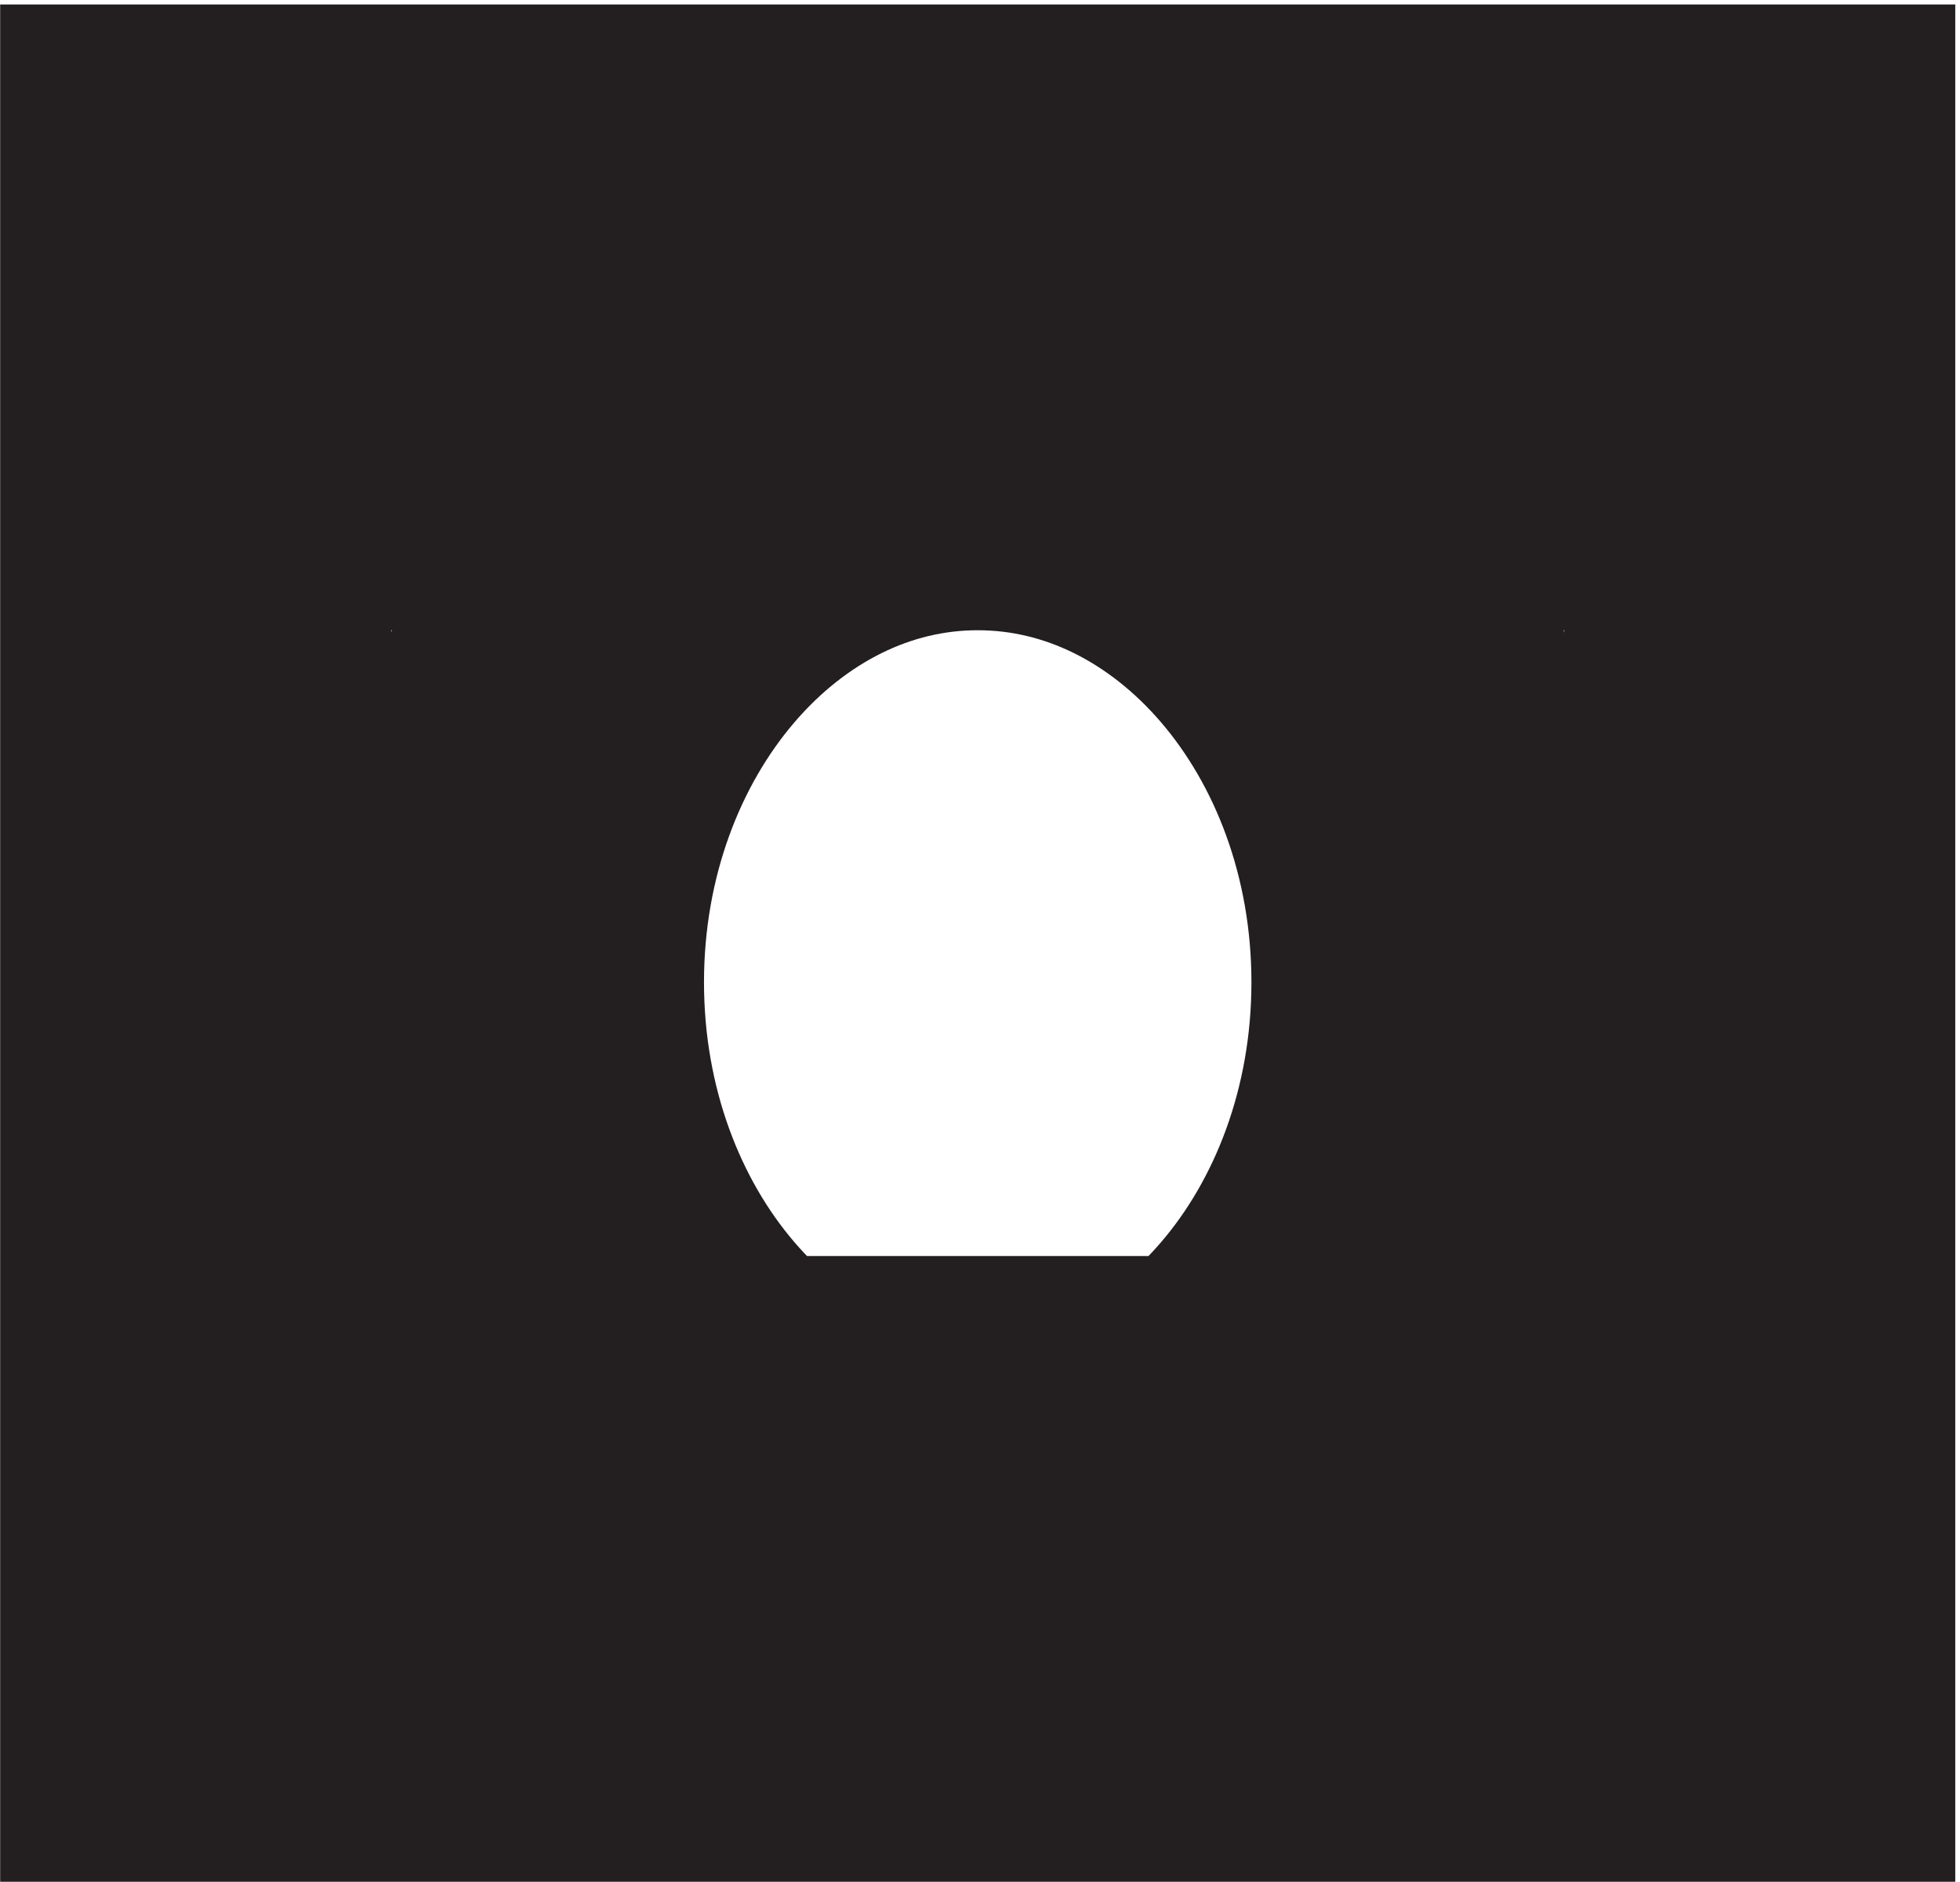
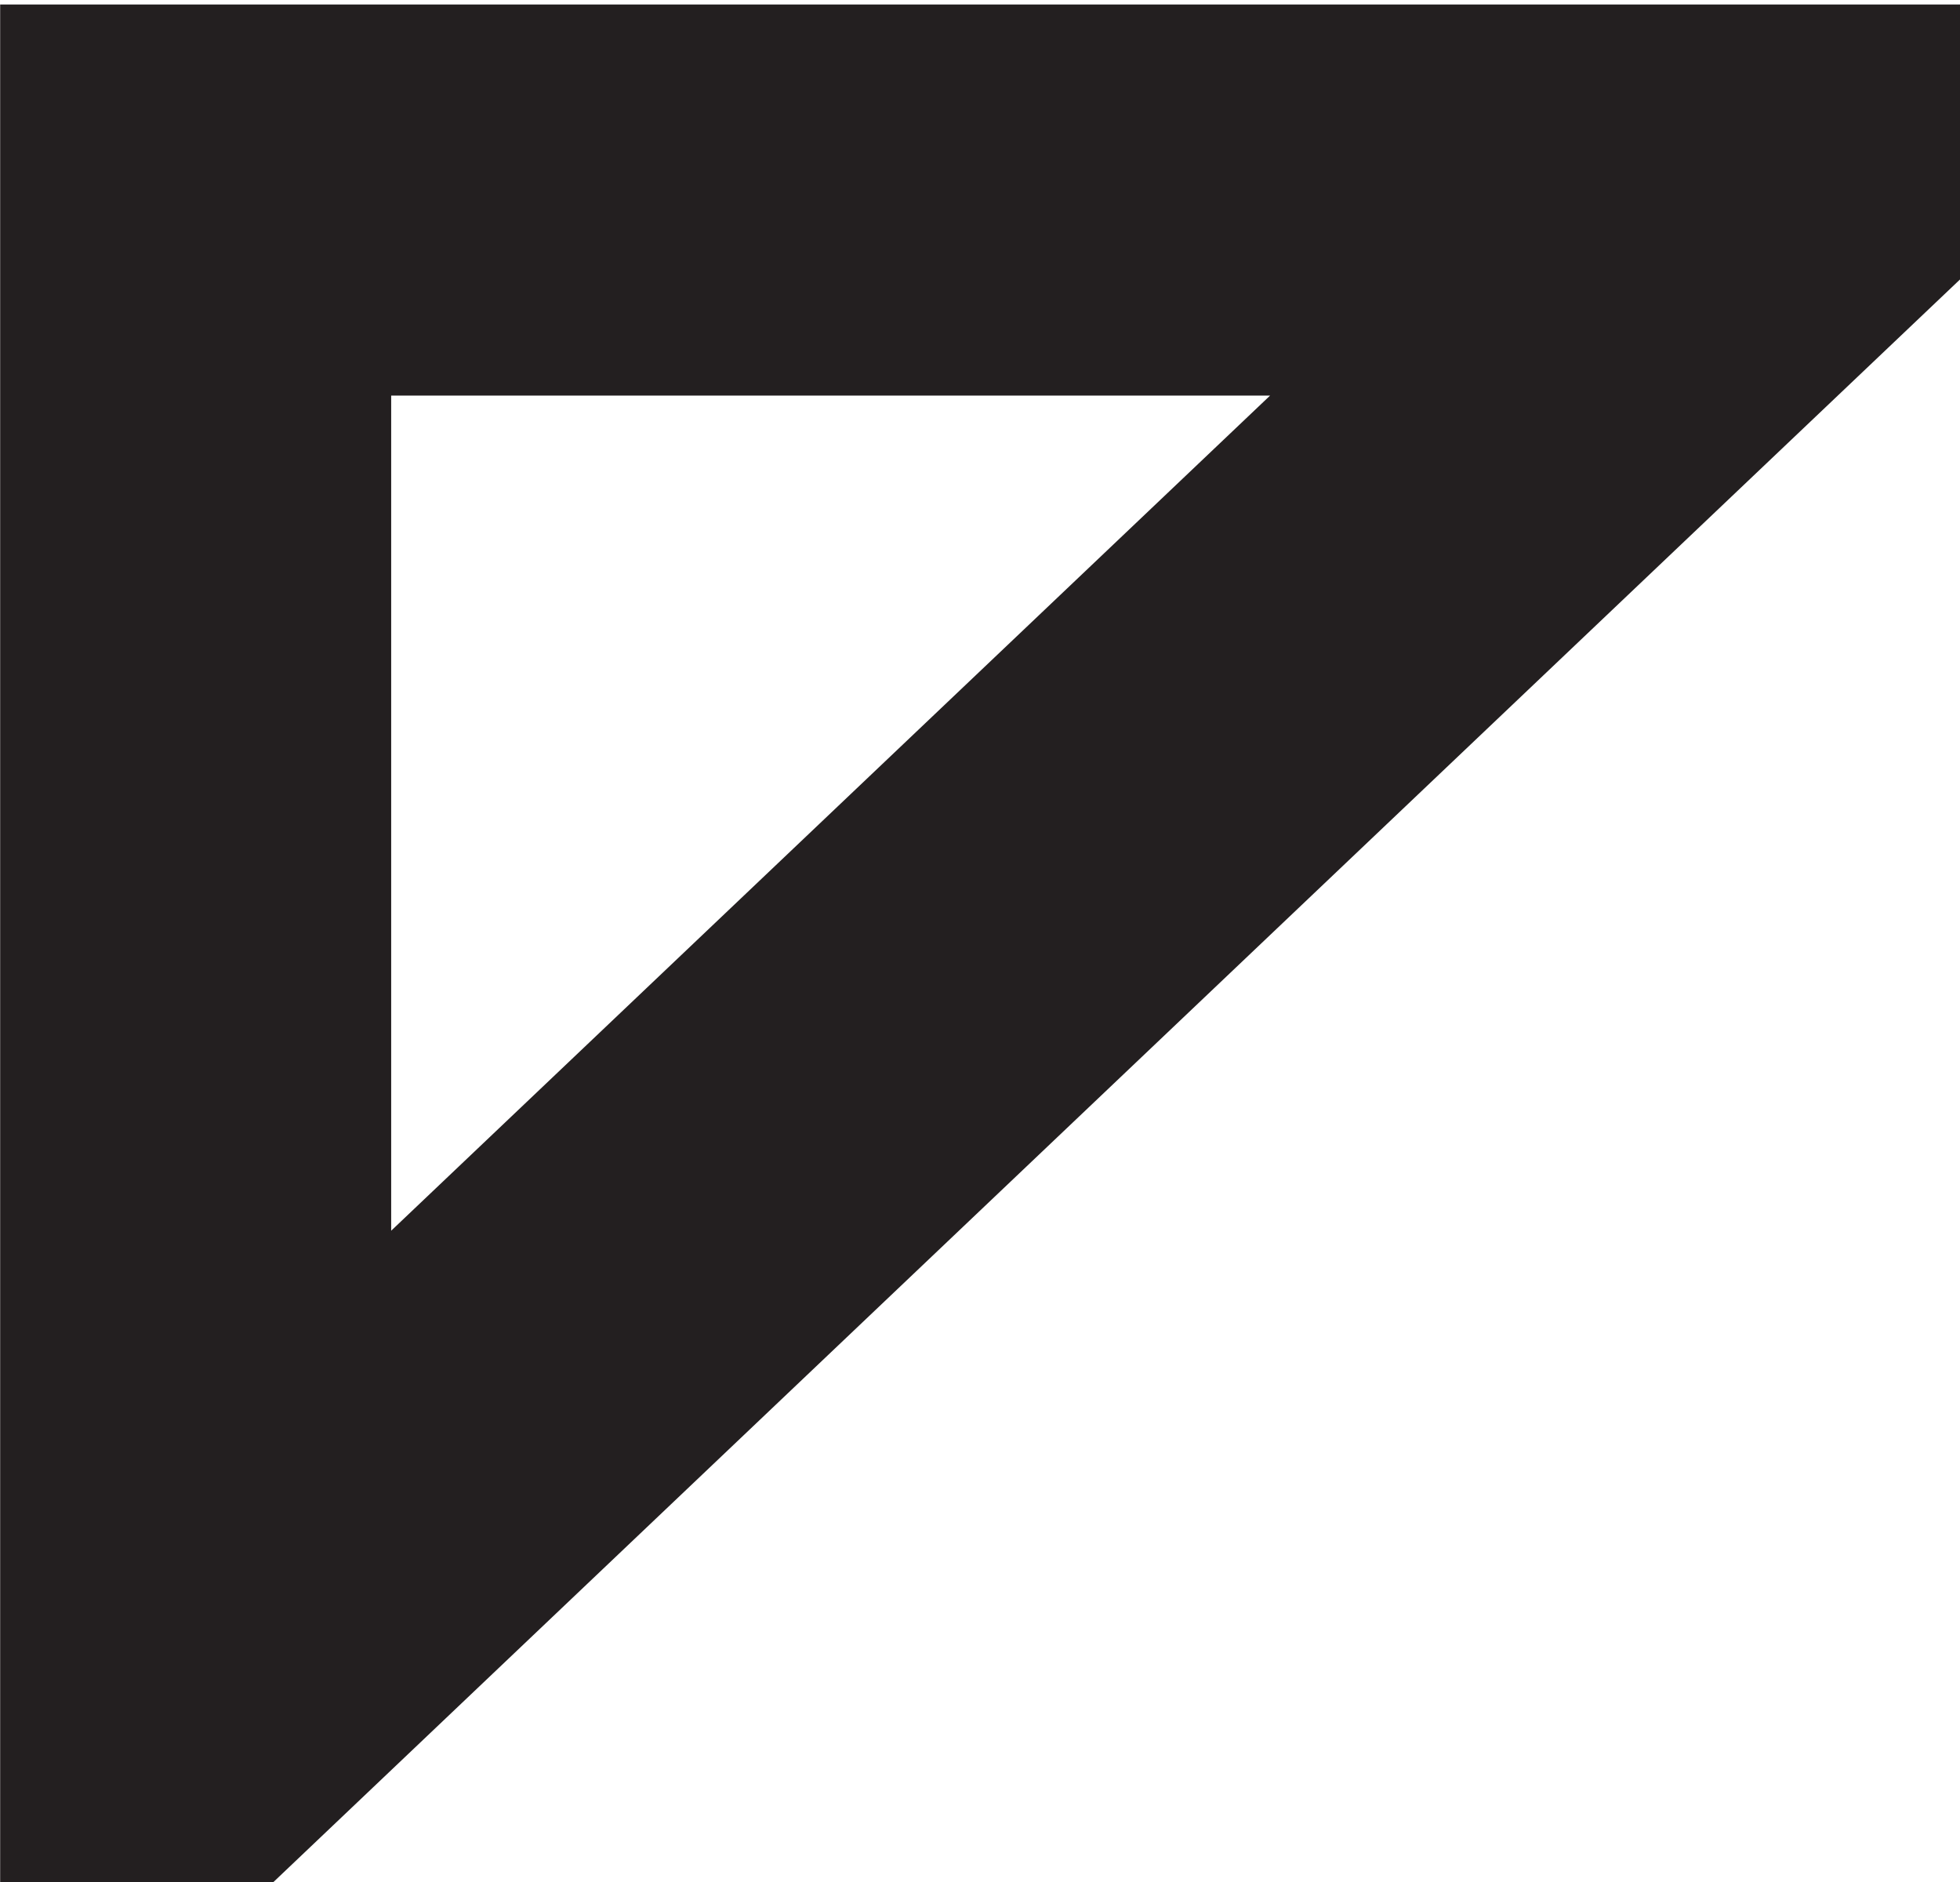
<svg xmlns="http://www.w3.org/2000/svg" xml:space="preserve" width="5" height="4.8">
-   <path d="M3.332 3.168v28.5h30v-28.5Z" style="fill:none;stroke:#231f20;stroke-width:7.5;stroke-linecap:butt;stroke-linejoin:miter;stroke-miterlimit:10;stroke-dasharray:none;stroke-opacity:1" transform="matrix(.133 0 0 -.133 .056 4.722)" />
-   <path d="M27.332 16.668c0-5.8-4.027-10.5-9-10.5-4.969 0-9 4.7-9 10.5 0 5.797 4.031 10.5 9 10.5 4.973 0 9-4.703 9-10.5zm6-9h-30m6 10.5h-6m30 9h-30m30-9h-6" style="fill:none;stroke:#231f20;stroke-width:7.5;stroke-linecap:butt;stroke-linejoin:miter;stroke-miterlimit:10;stroke-dasharray:none;stroke-opacity:1" transform="matrix(.133 0 0 -.133 .056 4.722)" />
+   <path d="M3.332 3.168v28.5h30Z" style="fill:none;stroke:#231f20;stroke-width:7.5;stroke-linecap:butt;stroke-linejoin:miter;stroke-miterlimit:10;stroke-dasharray:none;stroke-opacity:1" transform="matrix(.133 0 0 -.133 .056 4.722)" />
</svg>